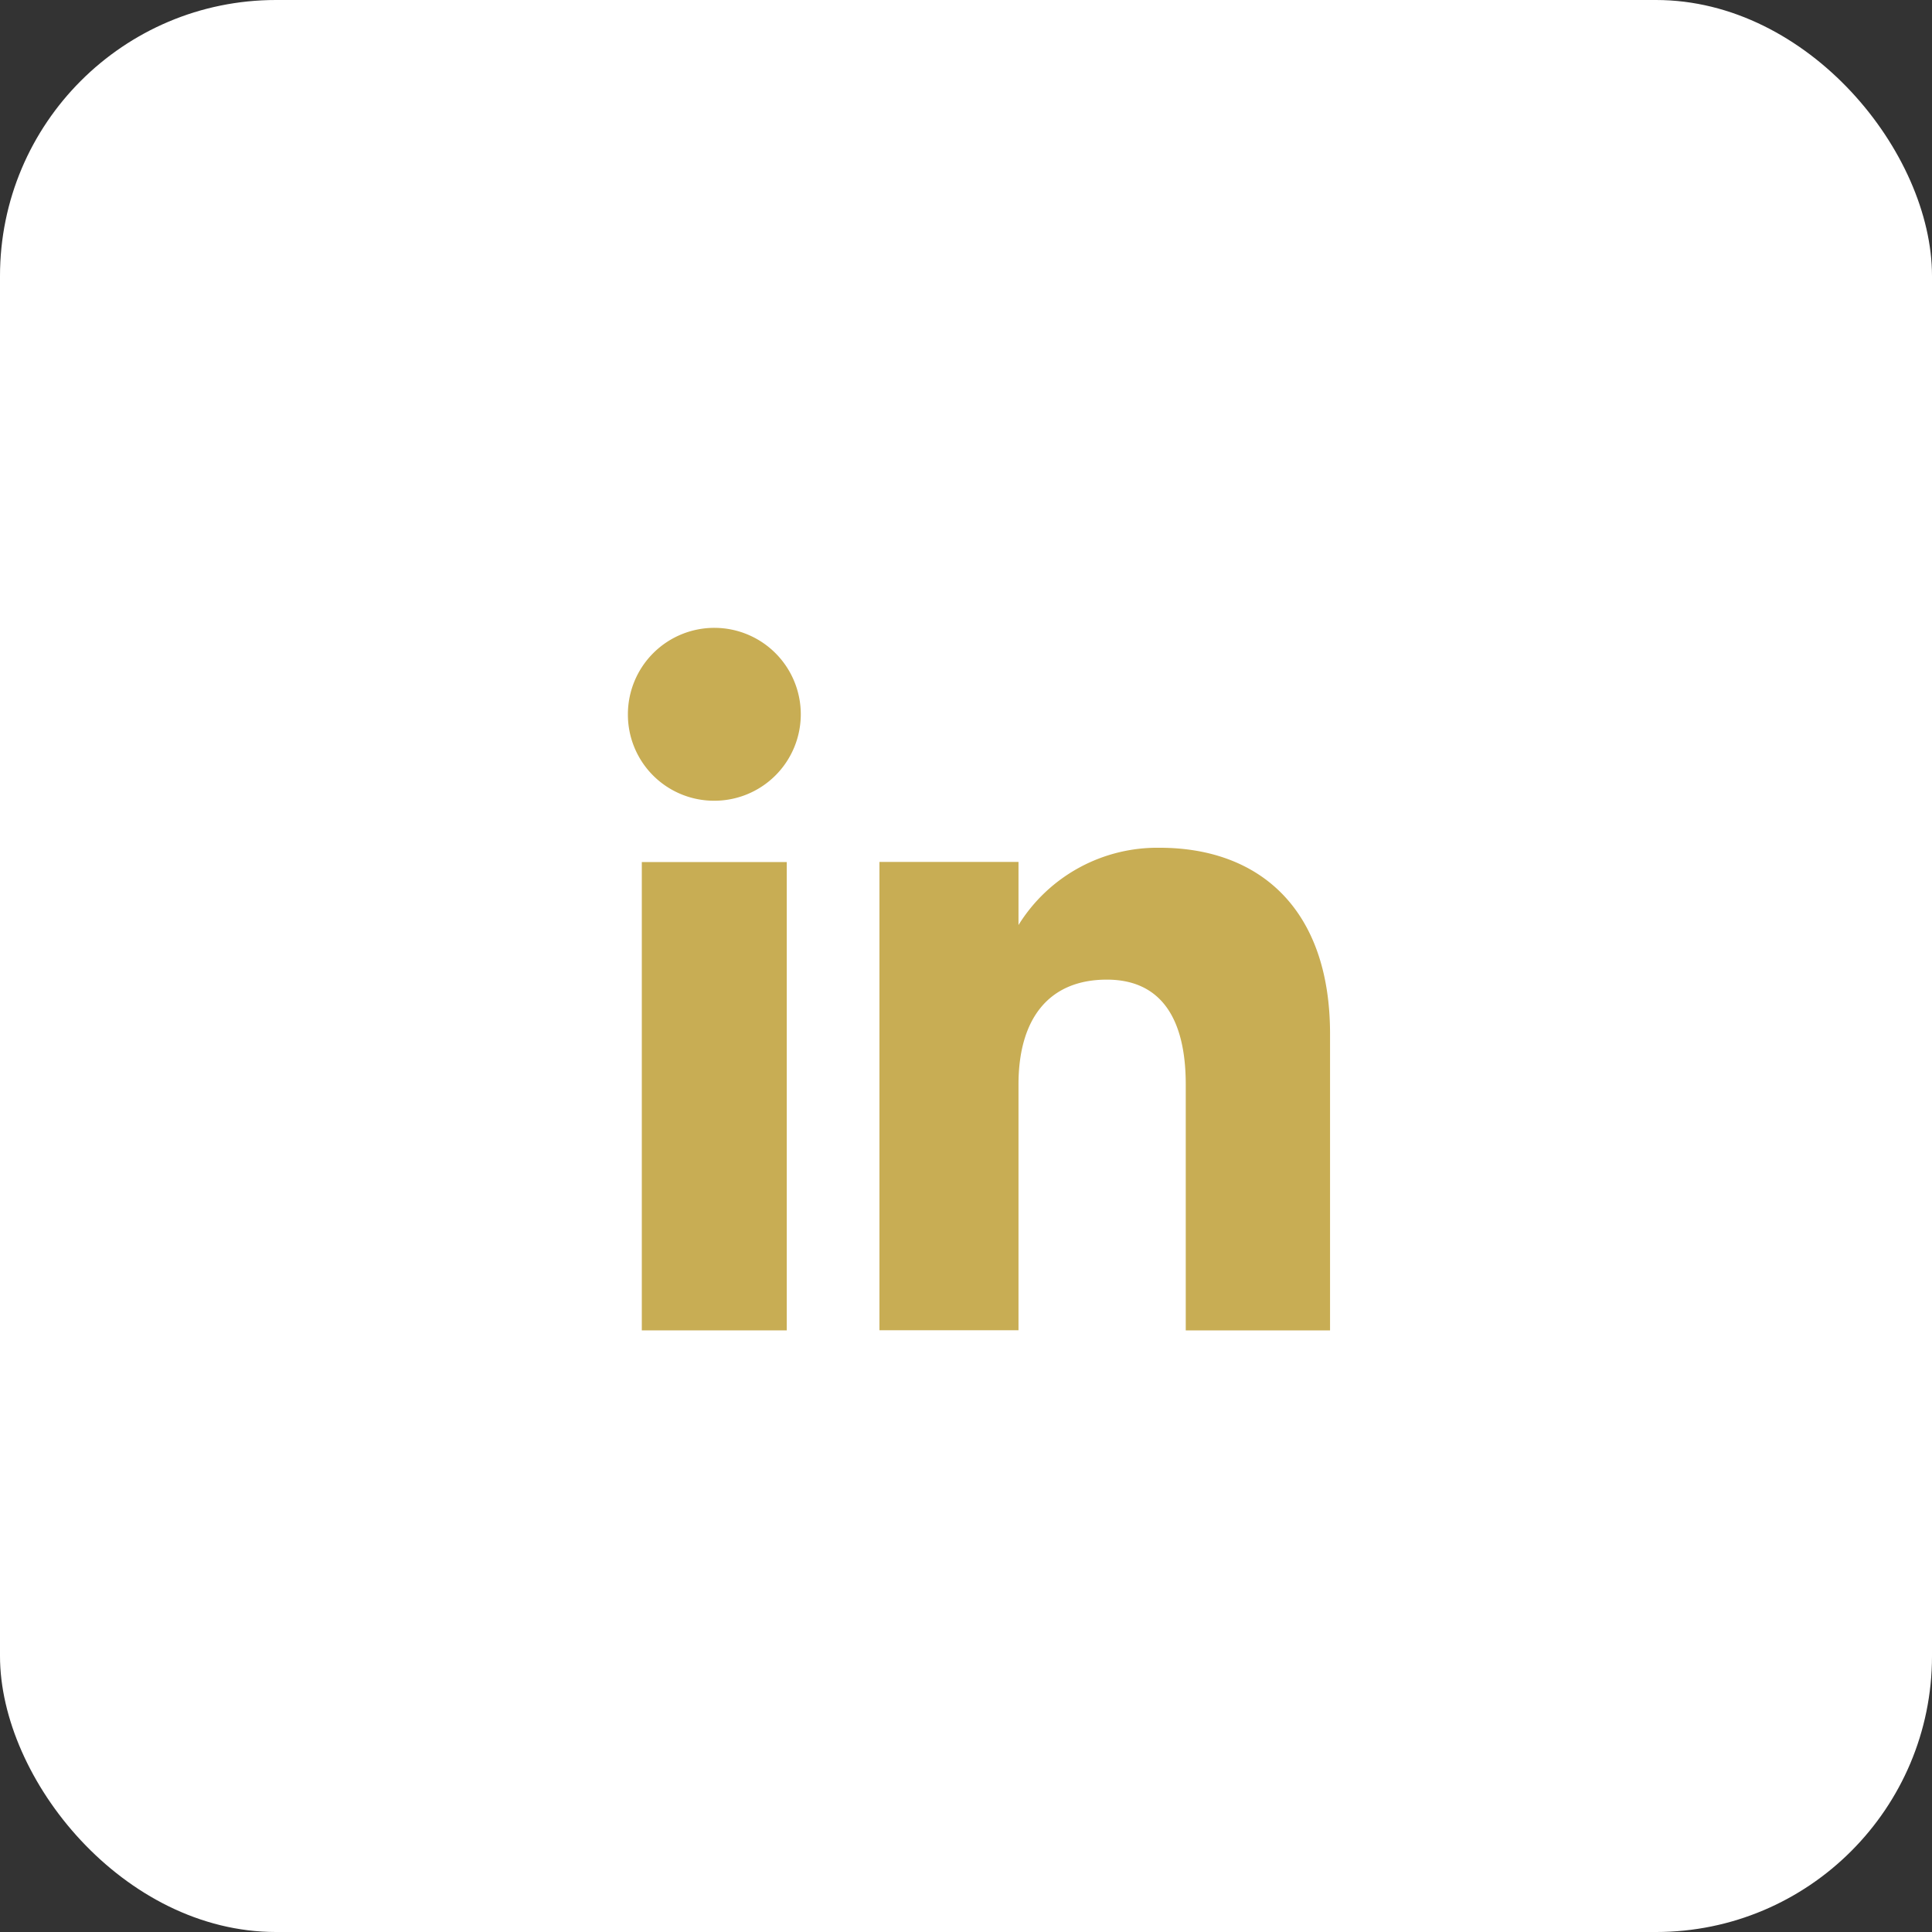
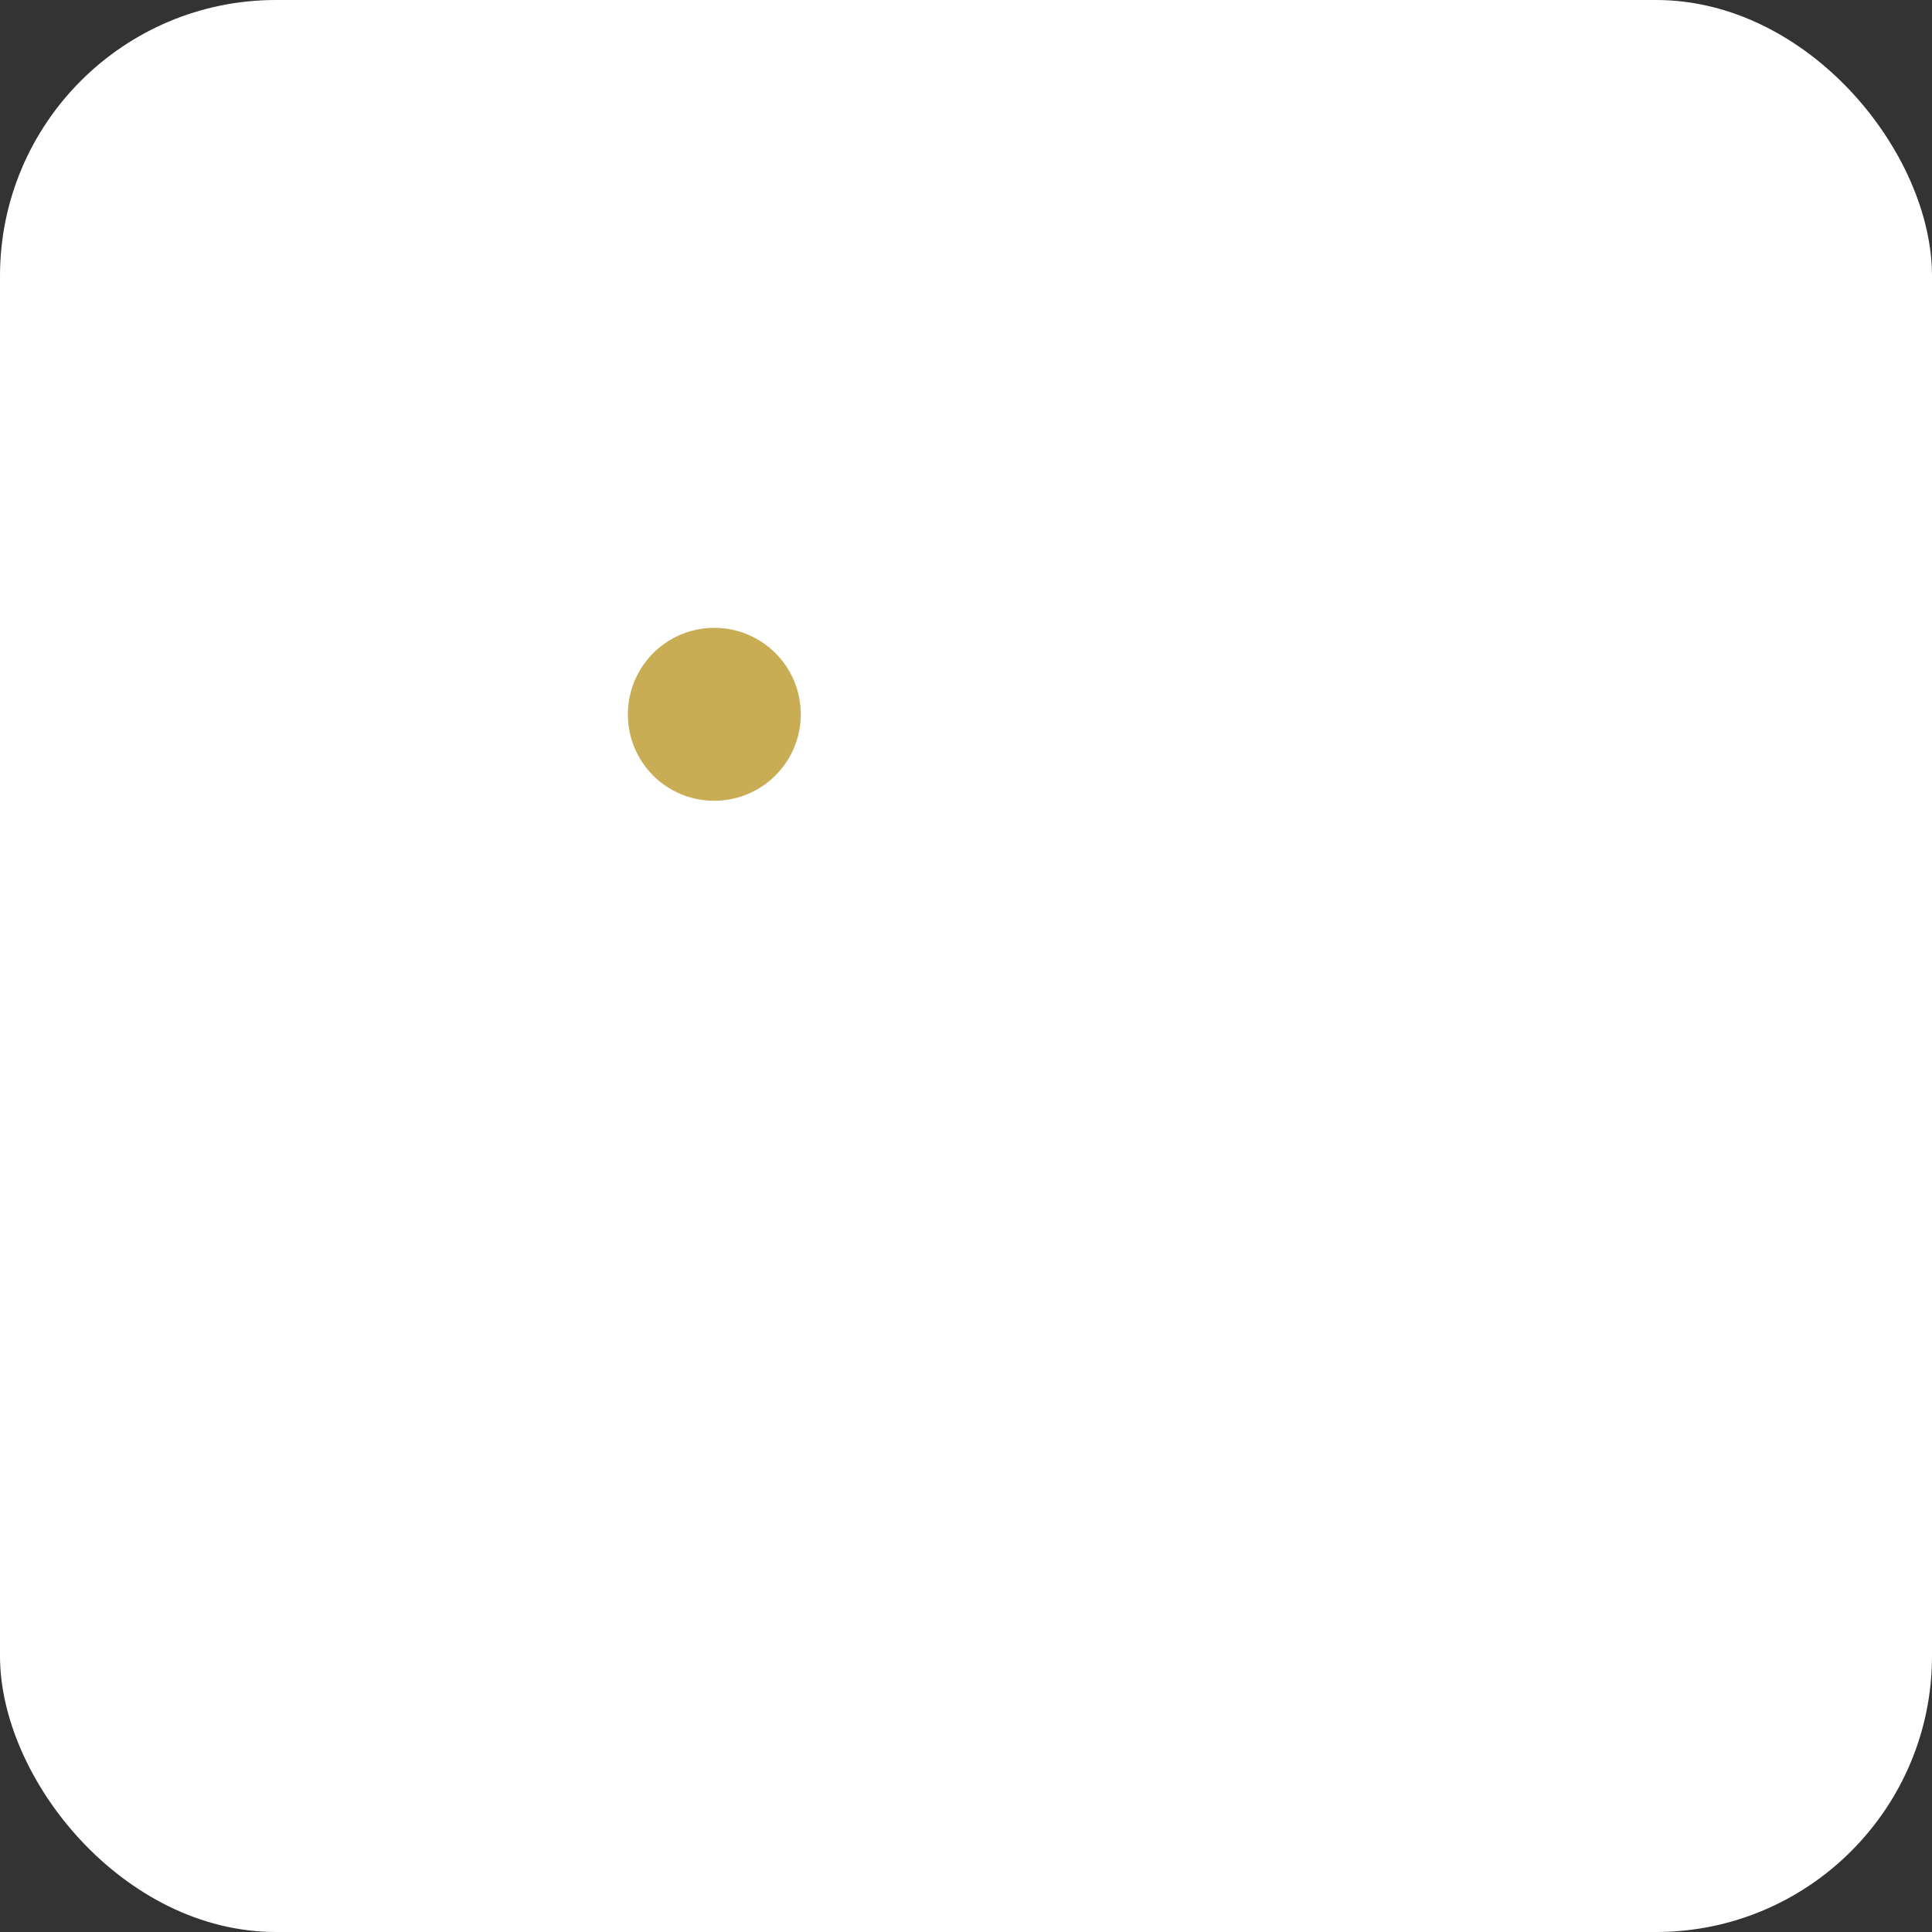
<svg xmlns="http://www.w3.org/2000/svg" width="35" height="35" viewBox="0 0 35 35">
  <rect x="0" y="0" width="35" height="35" fill="#333333" stroke="none" />
  <g id="Group_73102" data-name="Group 73102" transform="translate(-240 -5424)">
    <g id="Group_24243" data-name="Group 24243" transform="translate(240 5424)">
      <g id="Group_6" data-name="Group 6" transform="translate(0 0)">
        <rect id="Rectangle_25" data-name="Rectangle 25" width="35" height="35" rx="5" transform="translate(0 0)" fill="#fff" />
      </g>
-       <path id="Path_21" data-name="Path 21" d="M405.973,213.163c0-1.192.549-1.9,1.6-1.9.966,0,1.43.682,1.43,1.9v4.454h2.614v-5.372c0-2.272-1.288-3.371-3.087-3.371a2.958,2.958,0,0,0-2.557,1.4v-1.143h-2.519v8.484h2.519Z" transform="translate(-387.522 -193.516)" fill="#c8ad54" />
    </g>
    <g id="Group_24242" data-name="Group 24242" transform="translate(251.375 5435.375)">
      <g id="Group_12" data-name="Group 12" transform="translate(0)">
-         <rect id="Rectangle_36" data-name="Rectangle 36" width="2.626" height="8.484" transform="translate(0.252 4.242)" fill="#c8ad54" />
-         <path id="Path_20" data-name="Path 20" d="M392.127,200.748a1.566,1.566,0,1,0-1.553-1.566A1.56,1.56,0,0,0,392.127,200.748Z" transform="translate(-390.574 -197.617)" fill="#c8ad54" />
+         <path id="Path_20" data-name="Path 20" d="M392.127,200.748a1.566,1.566,0,1,0-1.553-1.566A1.56,1.56,0,0,0,392.127,200.748" transform="translate(-390.574 -197.617)" fill="#c8ad54" />
      </g>
    </g>
  </g>
</svg>